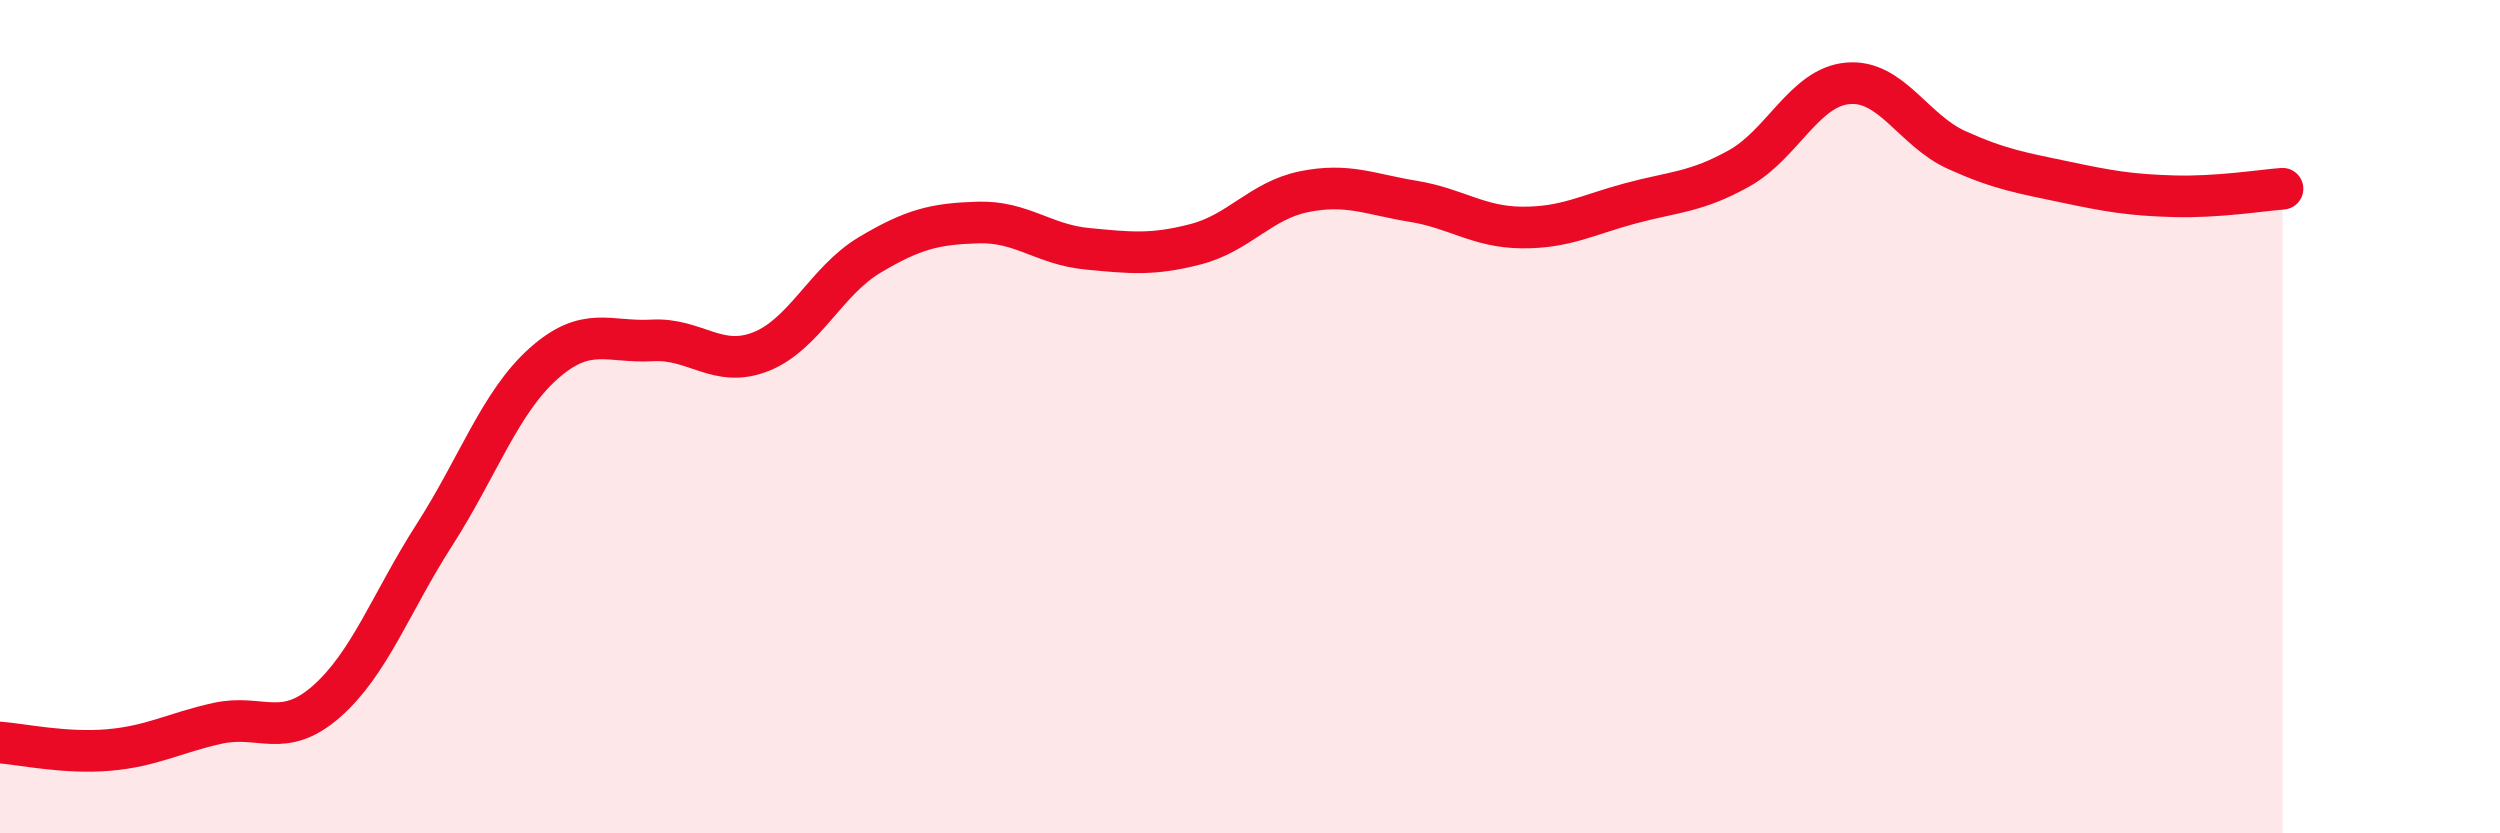
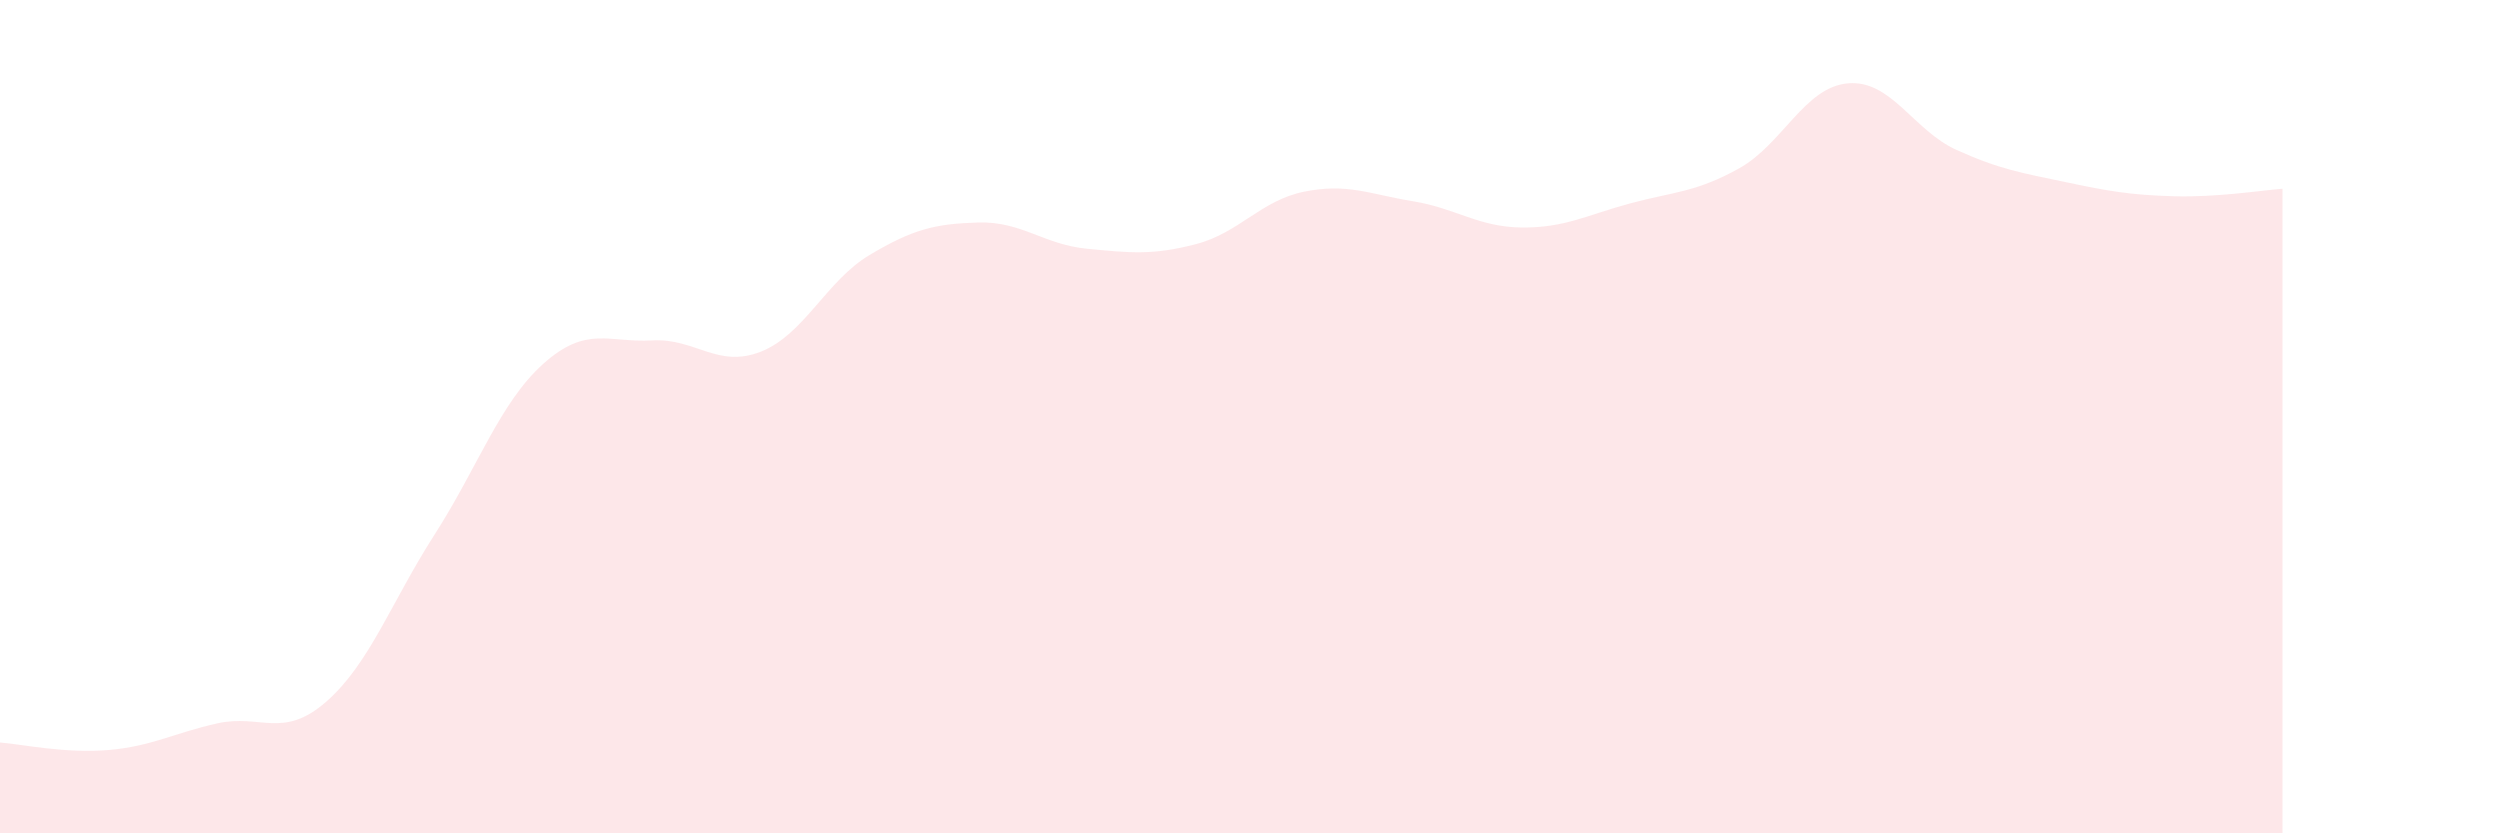
<svg xmlns="http://www.w3.org/2000/svg" width="60" height="20" viewBox="0 0 60 20">
  <path d="M 0,17.82 C 0.52,17.86 1.57,18.09 2.61,18 C 3.65,17.91 4.18,17.59 5.22,17.36 C 6.26,17.13 6.79,17.75 7.83,16.84 C 8.87,15.93 9.39,14.45 10.43,12.83 C 11.47,11.21 12,9.66 13.04,8.73 C 14.08,7.8 14.61,8.23 15.65,8.17 C 16.69,8.11 17.22,8.85 18.26,8.44 C 19.3,8.03 19.83,6.74 20.87,6.12 C 21.91,5.5 22.44,5.37 23.48,5.34 C 24.52,5.31 25.05,5.87 26.09,5.97 C 27.13,6.07 27.66,6.13 28.7,5.86 C 29.74,5.59 30.26,4.81 31.3,4.6 C 32.34,4.39 32.87,4.66 33.91,4.83 C 34.95,5 35.48,5.45 36.52,5.46 C 37.56,5.47 38.09,5.16 39.13,4.88 C 40.17,4.6 40.7,4.62 41.74,4.04 C 42.78,3.46 43.31,2.09 44.35,2 C 45.39,1.91 45.92,3.13 46.96,3.6 C 48,4.07 48.53,4.15 49.57,4.37 C 50.61,4.59 51.13,4.68 52.17,4.71 C 53.21,4.74 54.26,4.57 54.78,4.53L54.78 20L0 20Z" fill="#EB0A25" opacity="0.1" stroke-linecap="round" stroke-linejoin="round" />
-   <path d="M 0,17.82 C 0.52,17.86 1.57,18.09 2.61,18 C 3.65,17.91 4.18,17.59 5.22,17.36 C 6.26,17.13 6.79,17.75 7.83,16.84 C 8.87,15.93 9.39,14.45 10.43,12.83 C 11.47,11.21 12,9.66 13.04,8.73 C 14.08,7.8 14.61,8.23 15.65,8.17 C 16.69,8.11 17.22,8.85 18.26,8.44 C 19.3,8.03 19.83,6.74 20.87,6.12 C 21.91,5.5 22.44,5.37 23.48,5.34 C 24.52,5.31 25.05,5.87 26.09,5.97 C 27.13,6.07 27.66,6.13 28.7,5.86 C 29.74,5.59 30.26,4.81 31.3,4.6 C 32.34,4.39 32.87,4.66 33.91,4.83 C 34.95,5 35.48,5.45 36.52,5.46 C 37.56,5.47 38.09,5.16 39.13,4.88 C 40.17,4.6 40.7,4.62 41.74,4.04 C 42.78,3.46 43.31,2.09 44.35,2 C 45.39,1.91 45.92,3.13 46.96,3.6 C 48,4.07 48.53,4.15 49.57,4.37 C 50.61,4.59 51.13,4.68 52.17,4.71 C 53.21,4.74 54.26,4.57 54.78,4.53" stroke="#EB0A25" stroke-width="1" fill="none" stroke-linecap="round" stroke-linejoin="round" />
</svg>